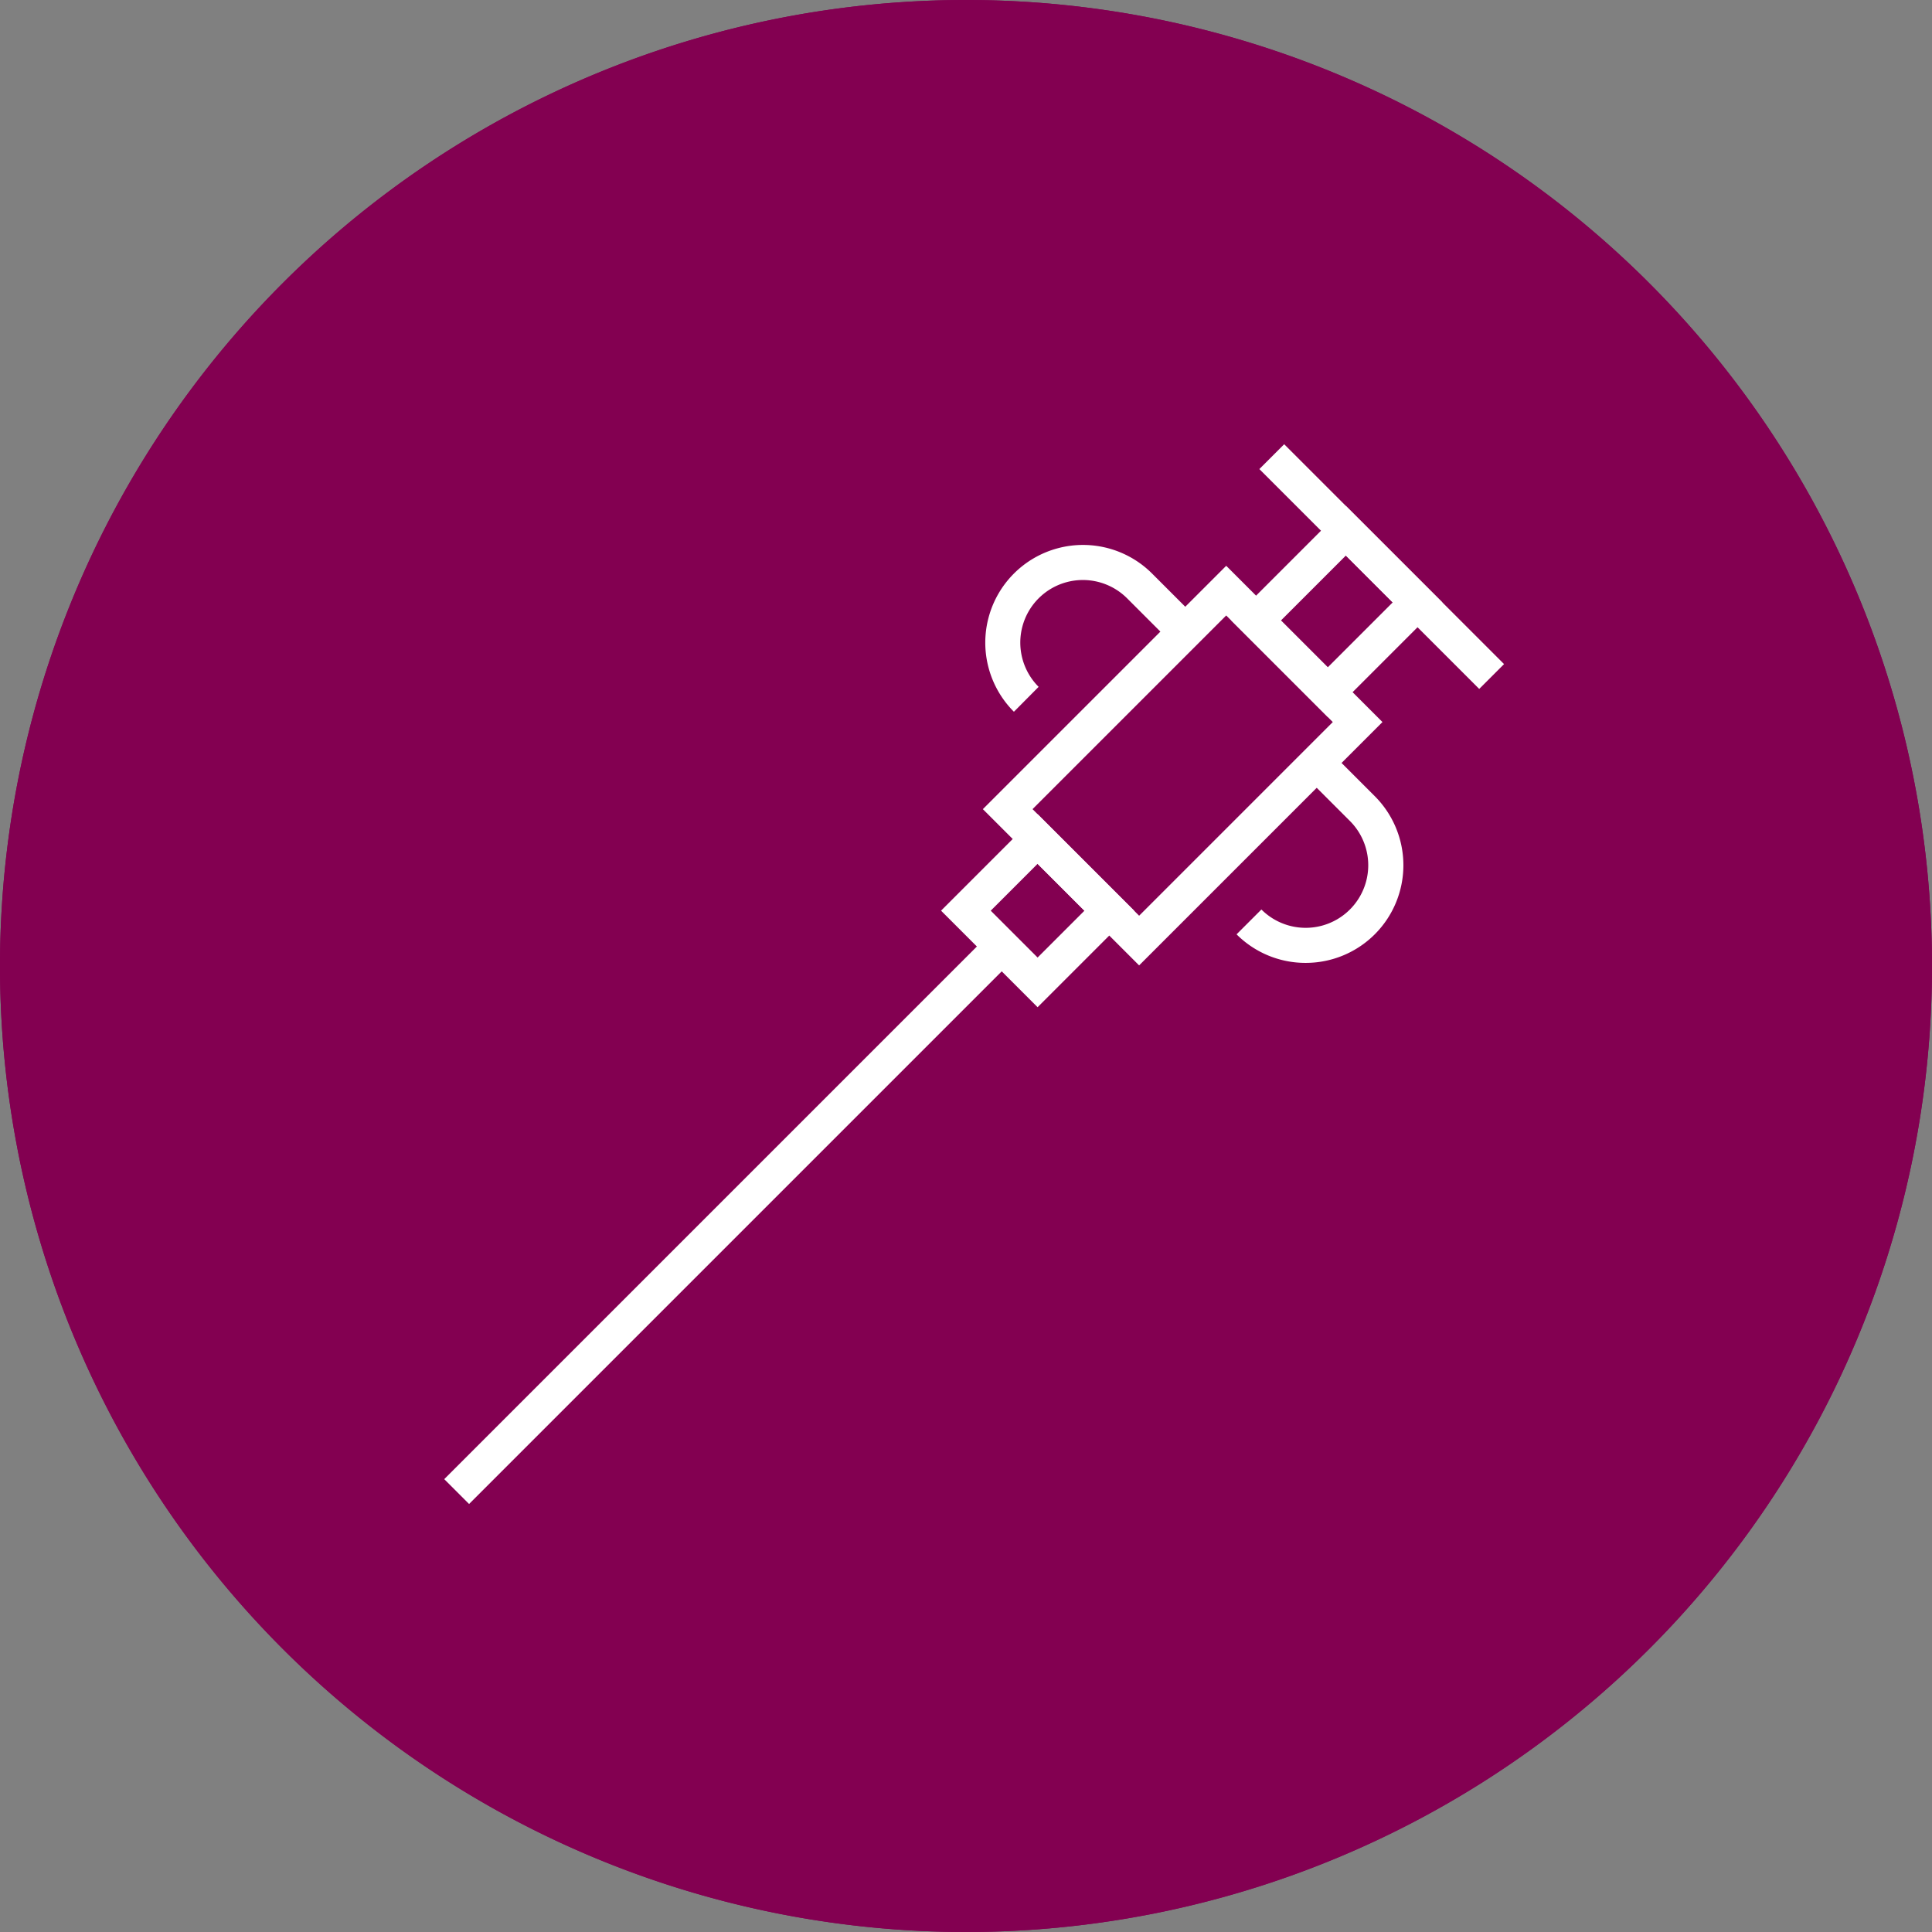
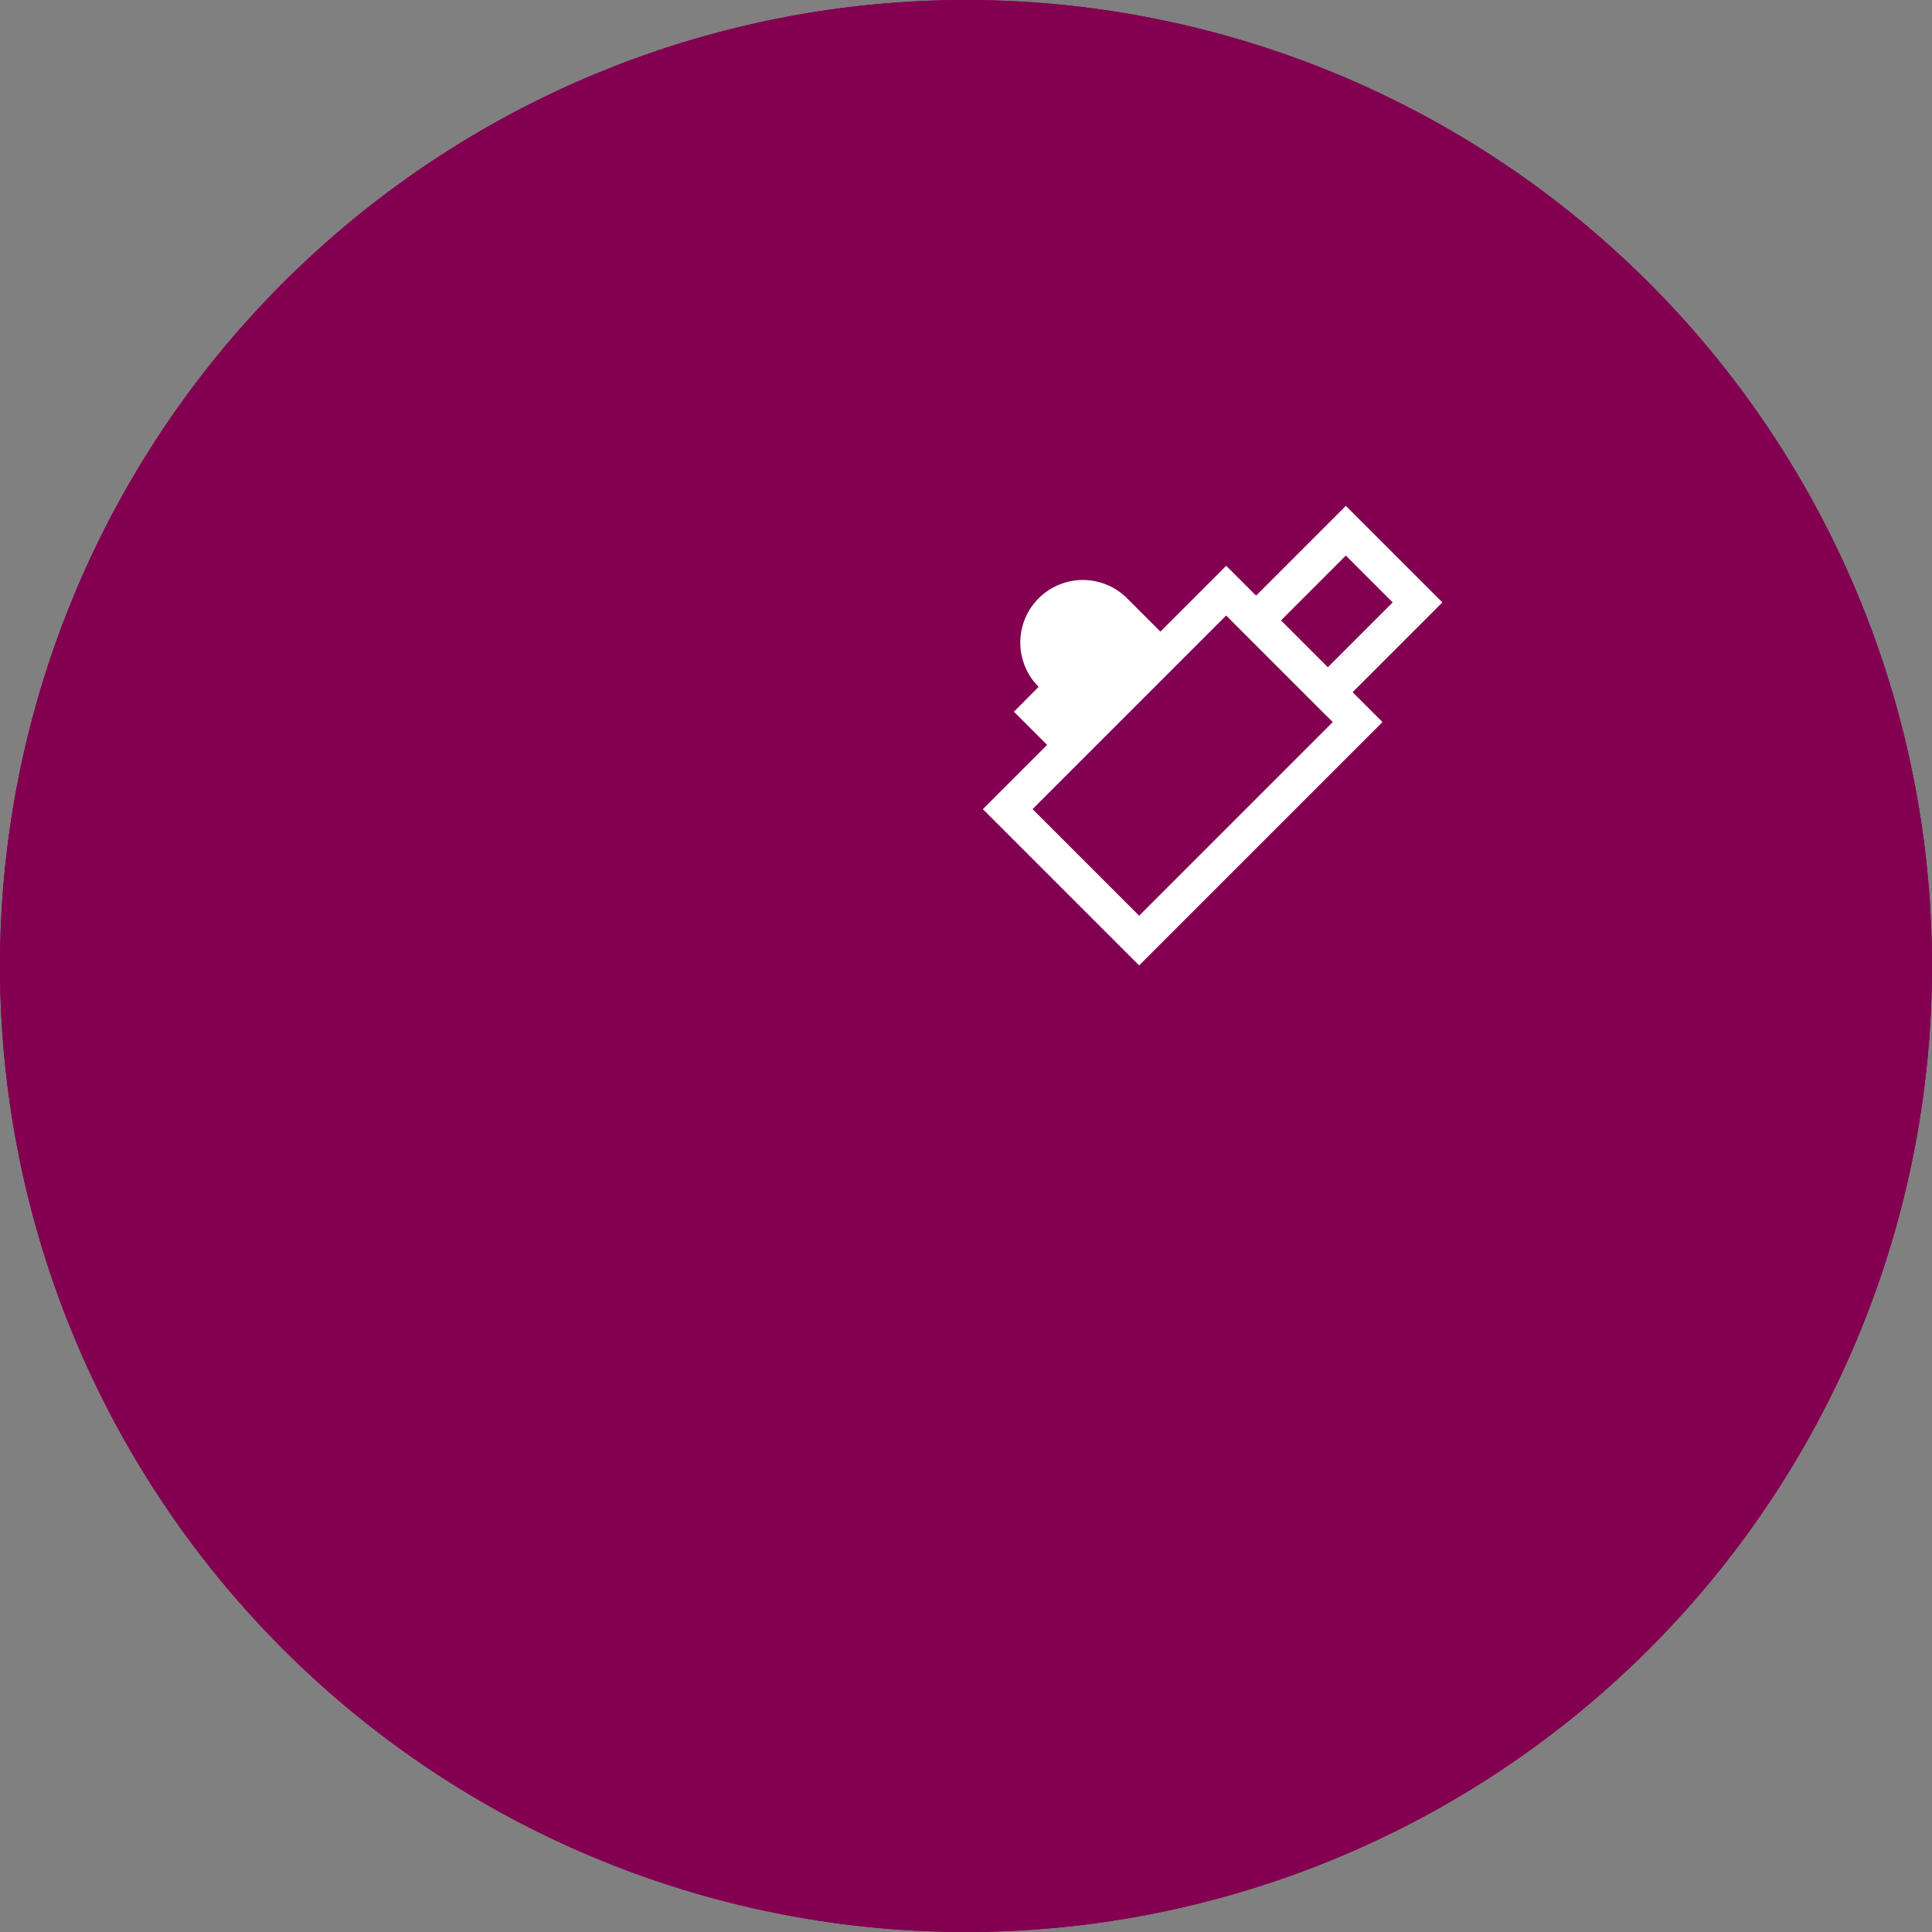
<svg xmlns="http://www.w3.org/2000/svg" width="110" height="110" viewBox="0 0 110 110">
  <rect x="0" y="0" width="110" height="110" fill="#808080" stroke="none" />
  <g transform="translate(-554 -3493)">
    <path d="M55,0A55,55,0,1,1,0,55,55,55,0,0,1,55,0Z" transform="translate(554 3493)" fill="#830051" />
    <path d="M55,3a52.015,52.015,0,0,0-20.24,99.915A52.014,52.014,0,0,0,75.24,7.085,51.672,51.672,0,0,0,55,3m0-3A55,55,0,1,1,0,55,55,55,0,0,1,55,0Z" transform="translate(554 3493)" fill="#830051" />
    <g transform="translate(222.646 -53.354)">
      <path d="M-1-1H18.594V11.582H-1ZM16.594,1H1V9.582H16.594Z" transform="translate(388.728 3592.423) rotate(-45)" fill="#fff" />
-       <path d="M-1-1H6.773V6.773H-1ZM4.773,1H1V4.773H4.773Z" transform="translate(386.348 3598.204) rotate(-45)" fill="#fff" />
-       <path d="M.707,31.74-.707,30.326,30.326-.707,31.74.707Z" transform="translate(357.354 3600.245)" fill="#fff" />
-       <path d="M22.829,19.179A5.544,5.544,0,0,1,18.9,17.553l1.414-1.414a3.563,3.563,0,1,0,5.039-5.04l-2.6-2.6,1.414-1.414,2.6,2.6a5.56,5.56,0,0,1-3.935,9.494Z" transform="translate(382.859 3581.998)" fill="#fff" />
-       <path d="M14.254,11.422a5.563,5.563,0,0,1,7.867-7.868l2.6,2.6L23.3,7.565l-2.6-2.6a3.563,3.563,0,1,0-5.039,5.039Z" transform="translate(374.828 3575.456)" fill="#fff" />
+       <path d="M14.254,11.422l2.6,2.6L23.3,7.565l-2.6-2.6a3.563,3.563,0,1,0-5.039,5.039Z" transform="translate(374.828 3575.456)" fill="#fff" />
      <path d="M-1-1H8.227V6.772H-1ZM6.227,1H1V4.772H6.227Z" transform="translate(402.871 3581.681) rotate(-45)" fill="#fff" />
-       <path d="M11.811,13.225-.707.707.707-.707,13.225,11.811Z" transform="translate(403.763 3572.354)" fill="#fff" />
    </g>
  </g>
</svg>